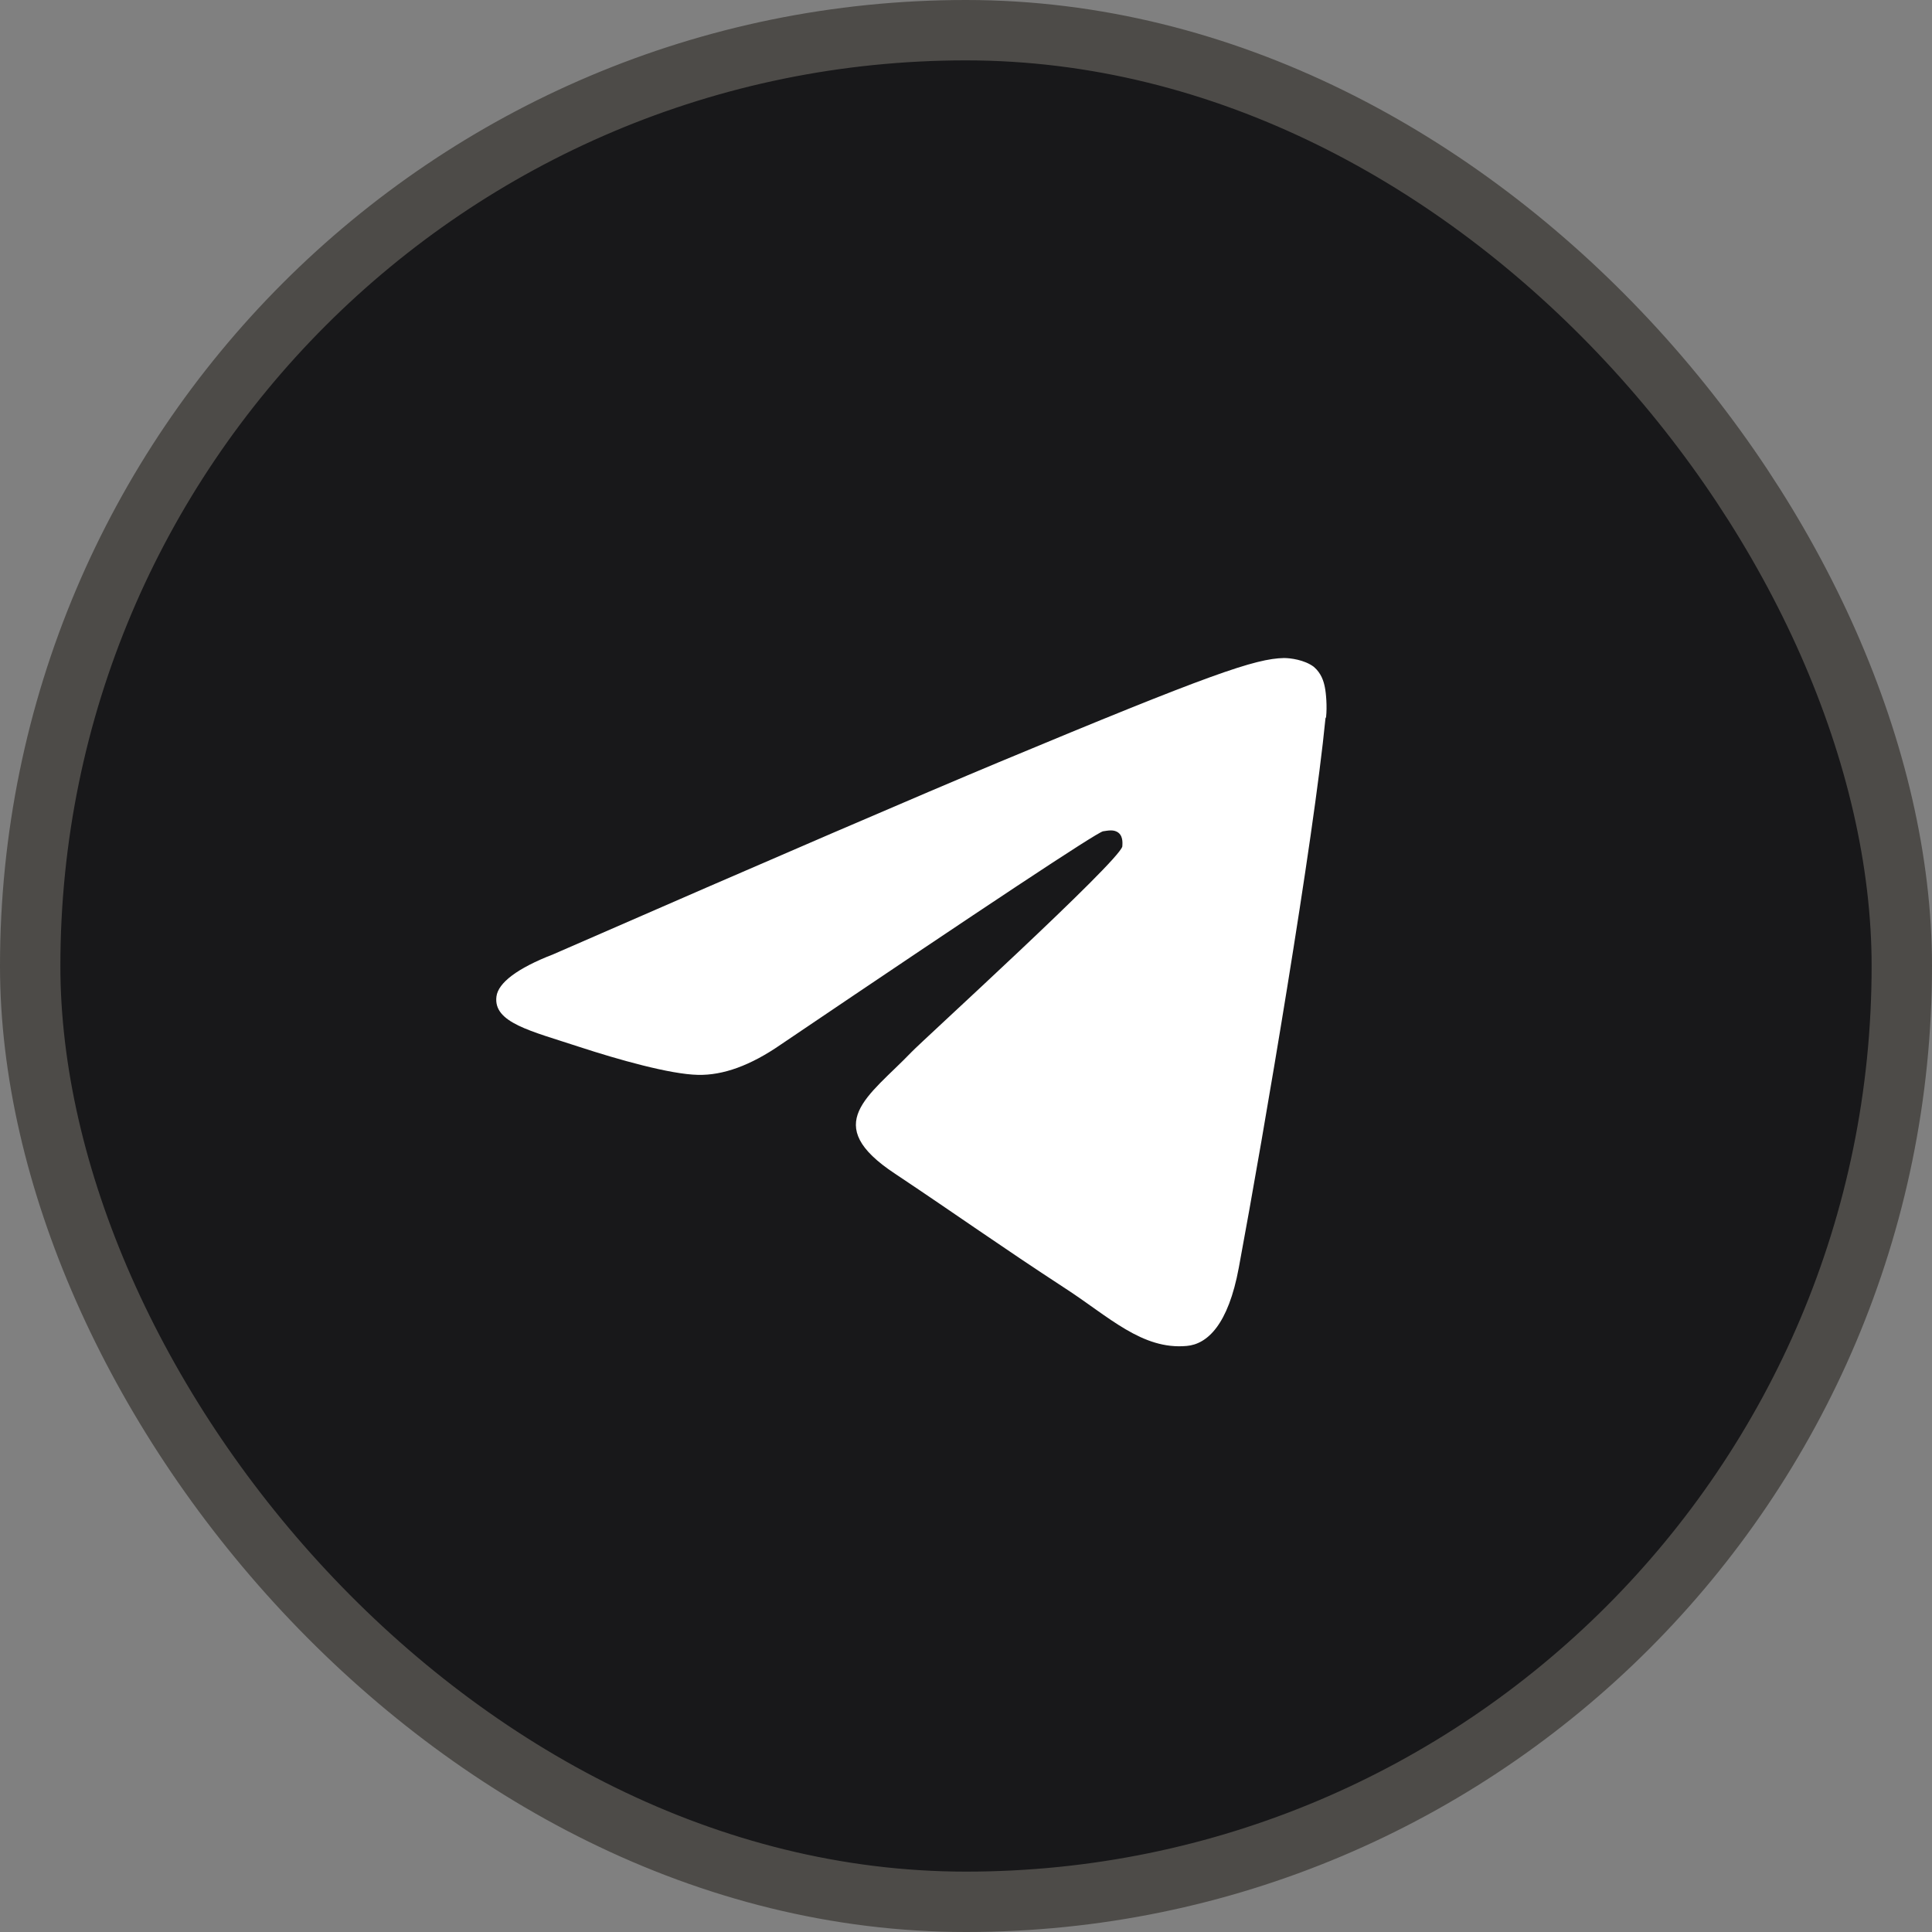
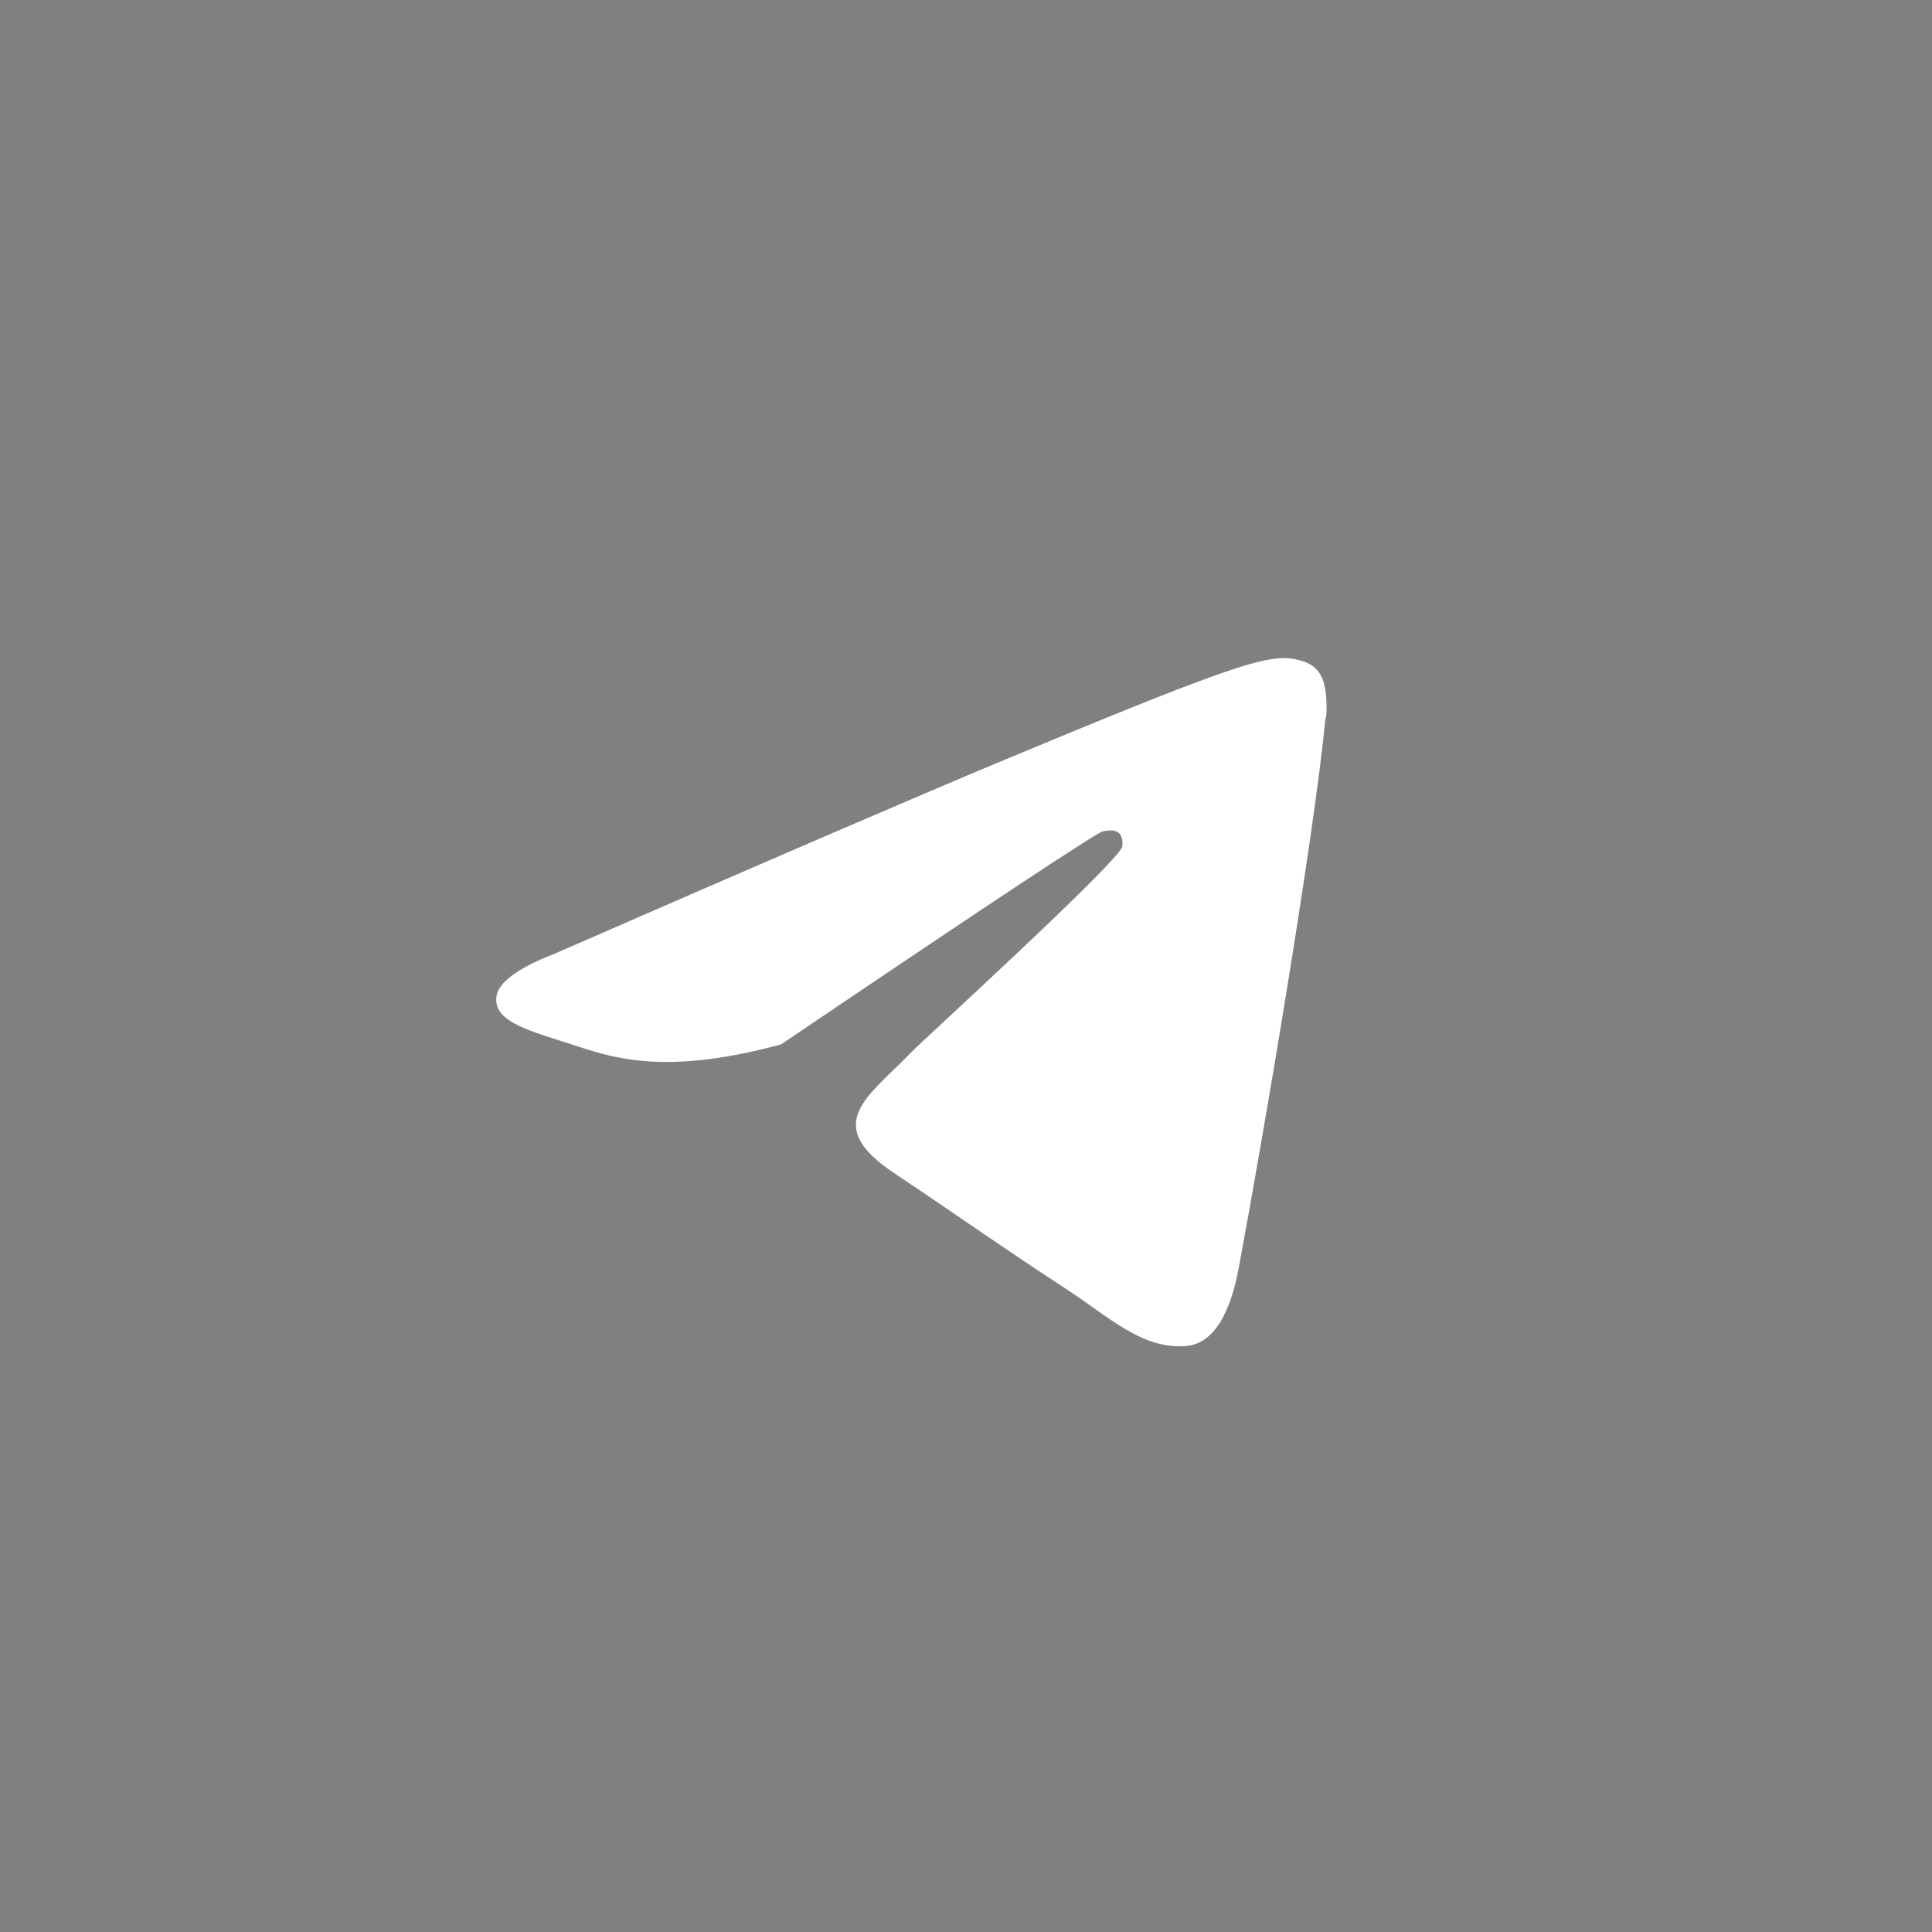
<svg xmlns="http://www.w3.org/2000/svg" width="32" height="32" viewBox="0 0 32 32" fill="none">
  <rect x="0" y="0" width="32" height="32" fill="#808080" stroke="none" />
-   <rect x="0.5" y="0.5" width="31" height="31" rx="15.5" fill="#18181A" />
-   <rect x="0.5" y="0.5" width="31" height="31" rx="15.5" stroke="#4D4B48" />
-   <path d="M21.954 11.898C21.76 13.895 20.936 18.753 20.519 20.994C20.344 21.944 19.995 22.264 19.656 22.293C18.919 22.361 18.366 21.808 17.649 21.343C16.534 20.615 15.903 20.16 14.827 19.442C13.576 18.618 14.39 18.162 15.098 17.425C15.283 17.231 18.521 14.283 18.589 14.021C18.589 13.992 18.609 13.866 18.531 13.798C18.453 13.73 18.347 13.759 18.269 13.769C18.153 13.798 16.378 14.972 12.936 17.299C12.432 17.648 11.976 17.813 11.559 17.803C11.103 17.794 10.24 17.551 9.59 17.338C8.795 17.076 8.165 16.94 8.223 16.504C8.252 16.281 8.563 16.038 9.164 15.806C12.849 14.196 15.312 13.139 16.543 12.625C20.053 11.161 20.791 10.909 21.266 10.899C21.372 10.899 21.605 10.928 21.76 11.044C21.886 11.151 21.925 11.287 21.944 11.384C21.964 11.481 21.983 11.704 21.964 11.878L21.954 11.898Z" fill="white" />
+   <path d="M21.954 11.898C21.76 13.895 20.936 18.753 20.519 20.994C20.344 21.944 19.995 22.264 19.656 22.293C18.919 22.361 18.366 21.808 17.649 21.343C16.534 20.615 15.903 20.16 14.827 19.442C13.576 18.618 14.39 18.162 15.098 17.425C15.283 17.231 18.521 14.283 18.589 14.021C18.589 13.992 18.609 13.866 18.531 13.798C18.453 13.73 18.347 13.759 18.269 13.769C18.153 13.798 16.378 14.972 12.936 17.299C11.103 17.794 10.24 17.551 9.59 17.338C8.795 17.076 8.165 16.94 8.223 16.504C8.252 16.281 8.563 16.038 9.164 15.806C12.849 14.196 15.312 13.139 16.543 12.625C20.053 11.161 20.791 10.909 21.266 10.899C21.372 10.899 21.605 10.928 21.76 11.044C21.886 11.151 21.925 11.287 21.944 11.384C21.964 11.481 21.983 11.704 21.964 11.878L21.954 11.898Z" fill="white" />
</svg>